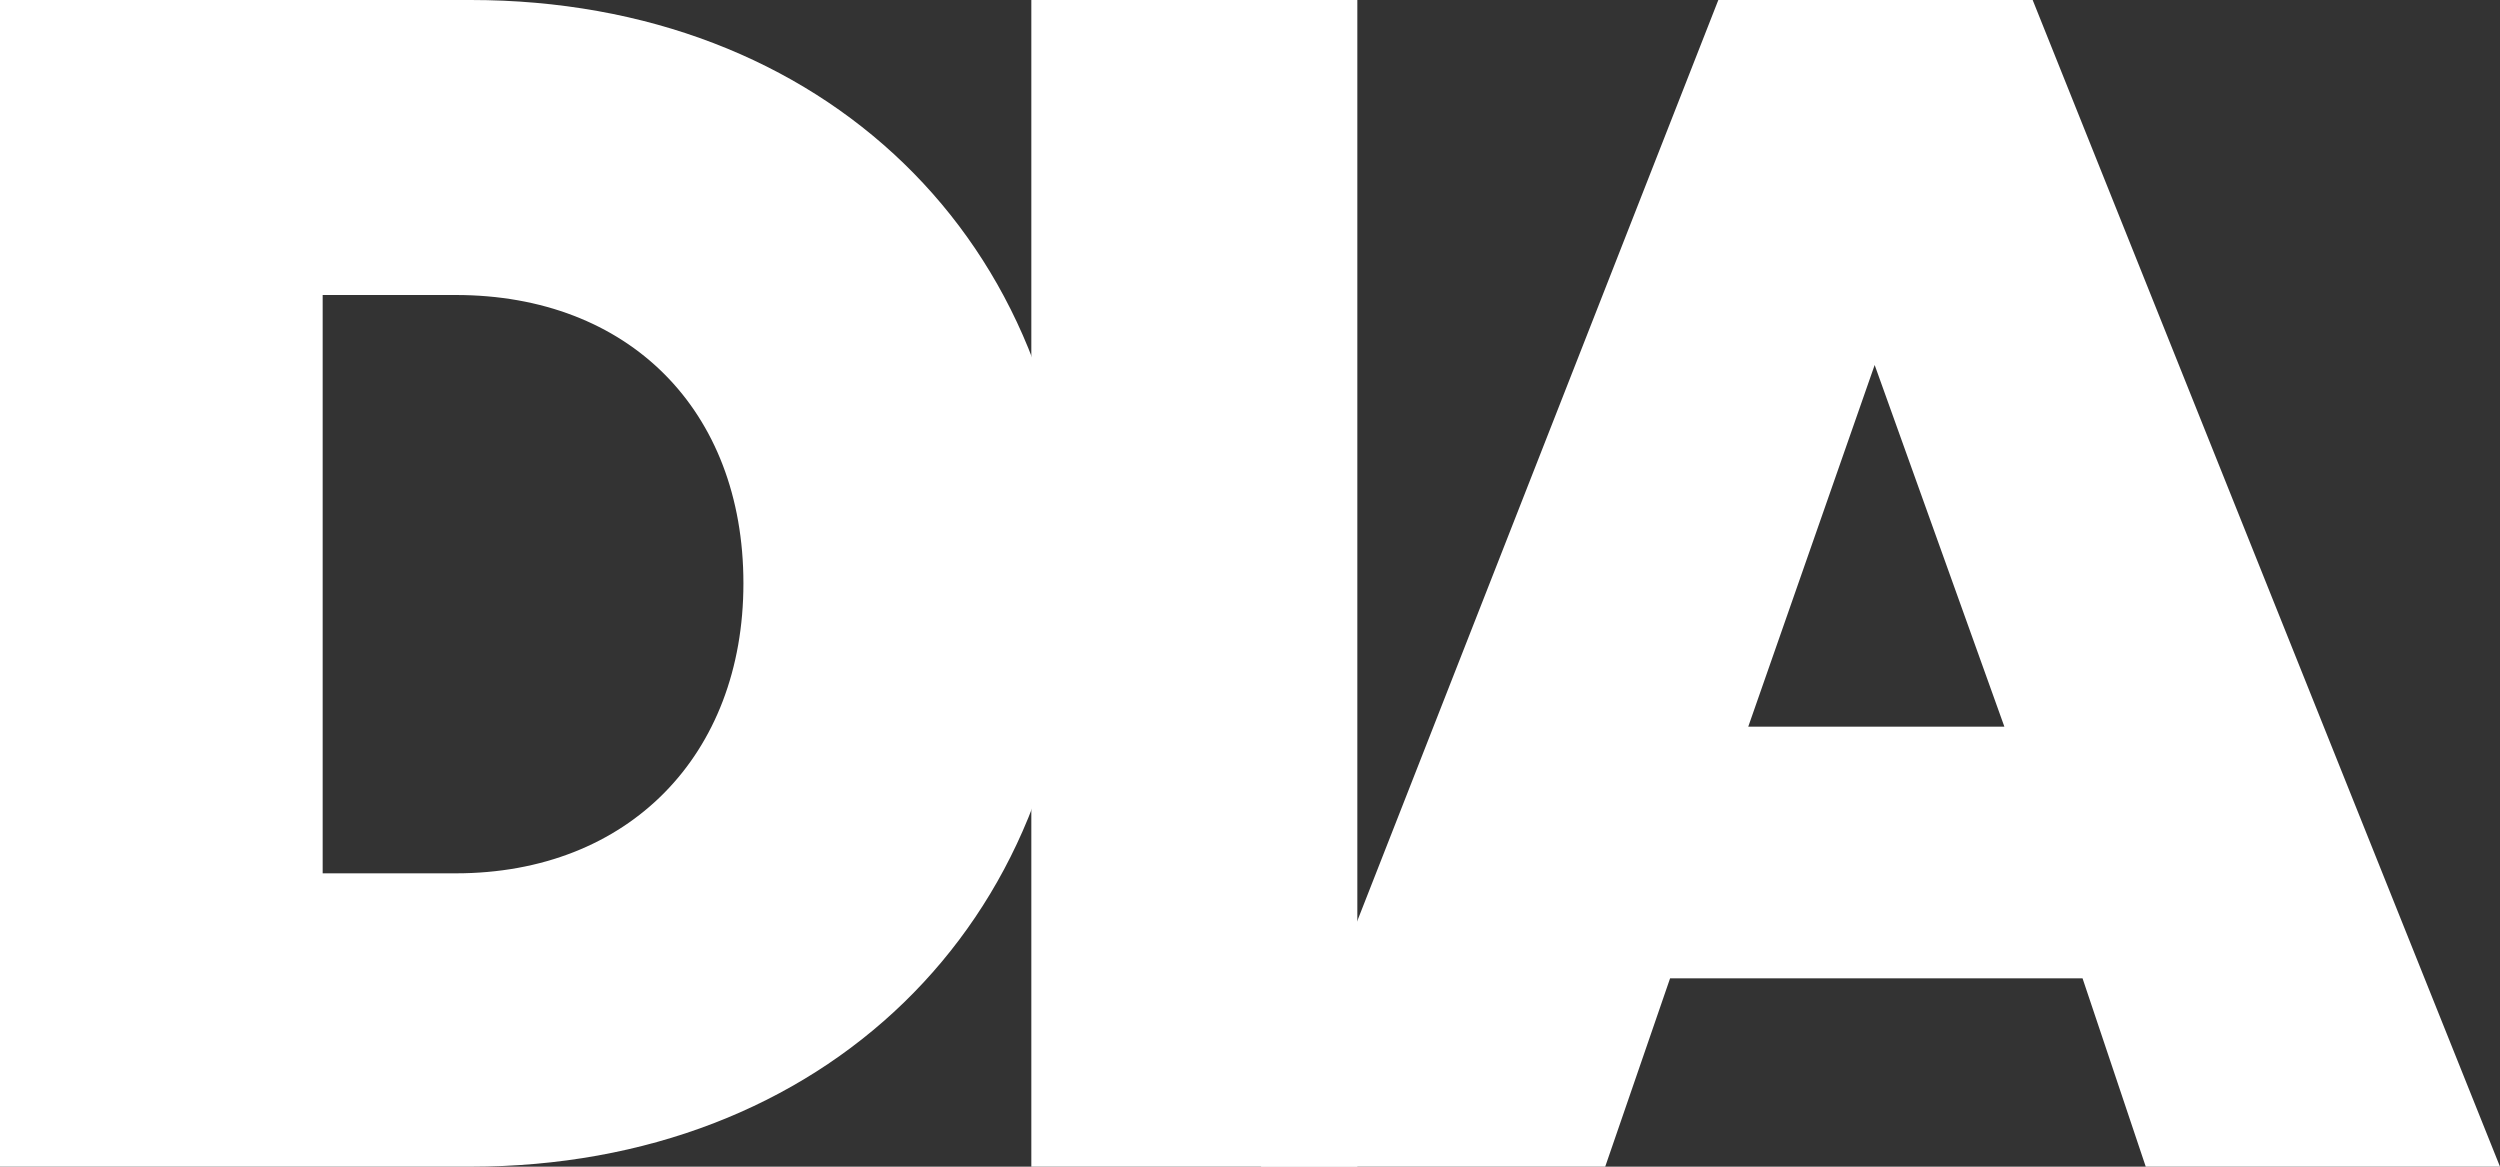
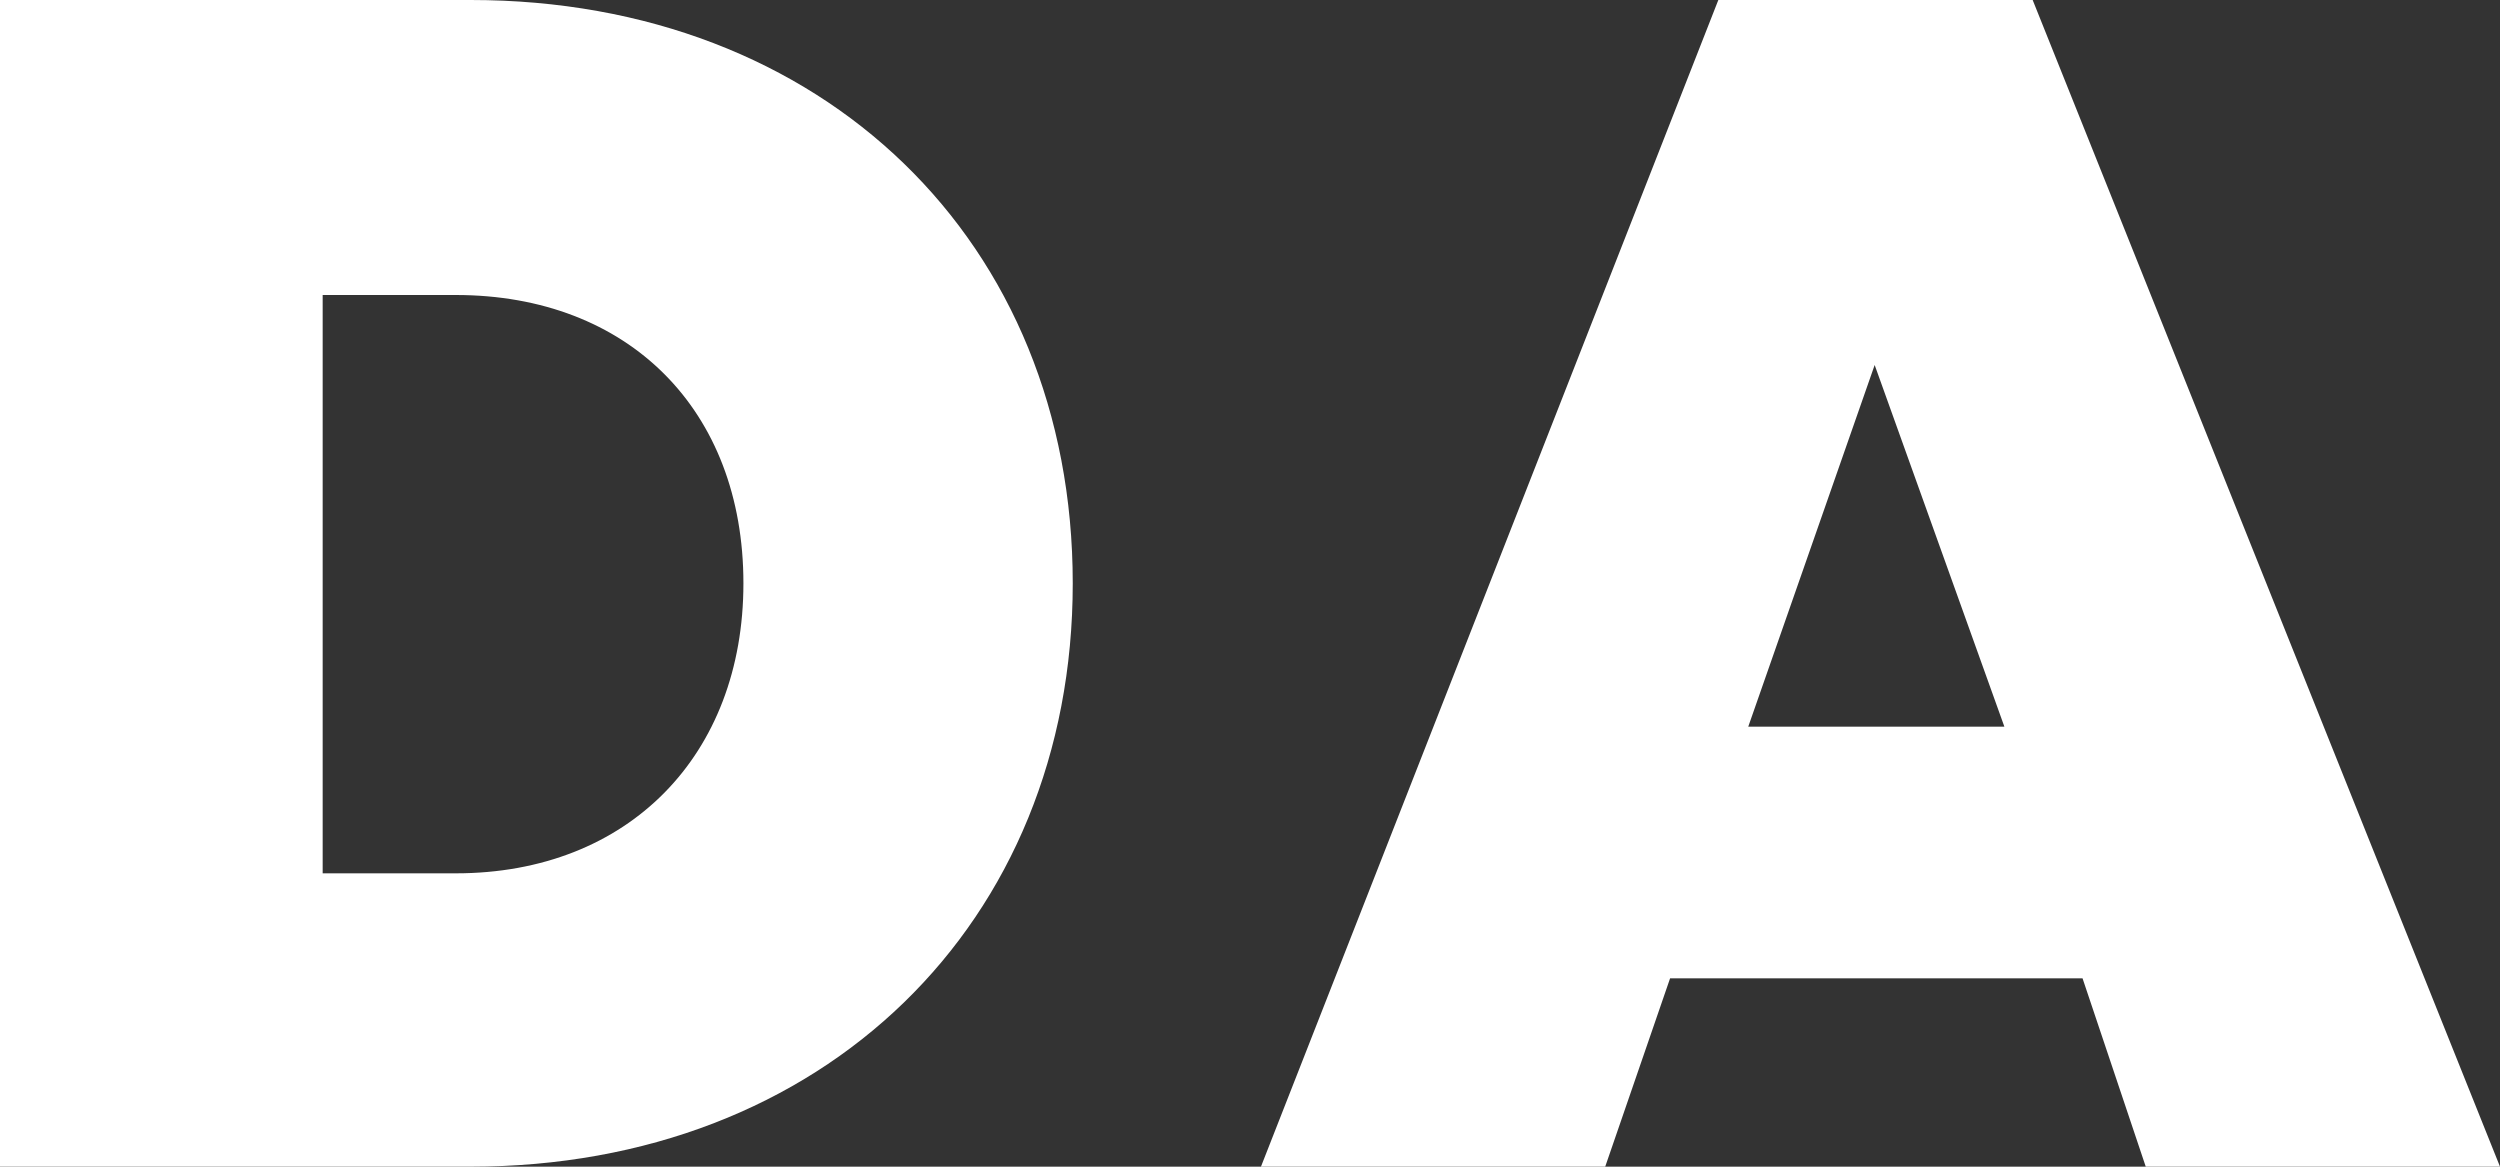
<svg xmlns="http://www.w3.org/2000/svg" width="60" height="28" viewBox="0 0 60 28" fill="none">
  <rect x="0" y="0" width="60" height="28" fill="#333333" stroke="none" />
  <path d="M11.296 0H0V28H11.296C19.758 28 25.746 22.16 25.746 14C25.746 5.8 19.758 0 11.296 0ZM10.937 20.96H7.744V7.08H10.937C15.088 7.08 17.842 9.84 17.842 14C17.842 18.12 15.088 20.96 10.937 20.96Z" fill="white" />
-   <path d="M24.752 28H32.576V0H24.752V28Z" fill="white" />
  <path d="M51.498 28H60L48.784 0H41.24L30.263 28H38.525L40.082 23.48H49.981L51.498 28ZM48.105 17.44H41.958L44.992 8.76L48.105 17.44Z" fill="white" />
</svg>